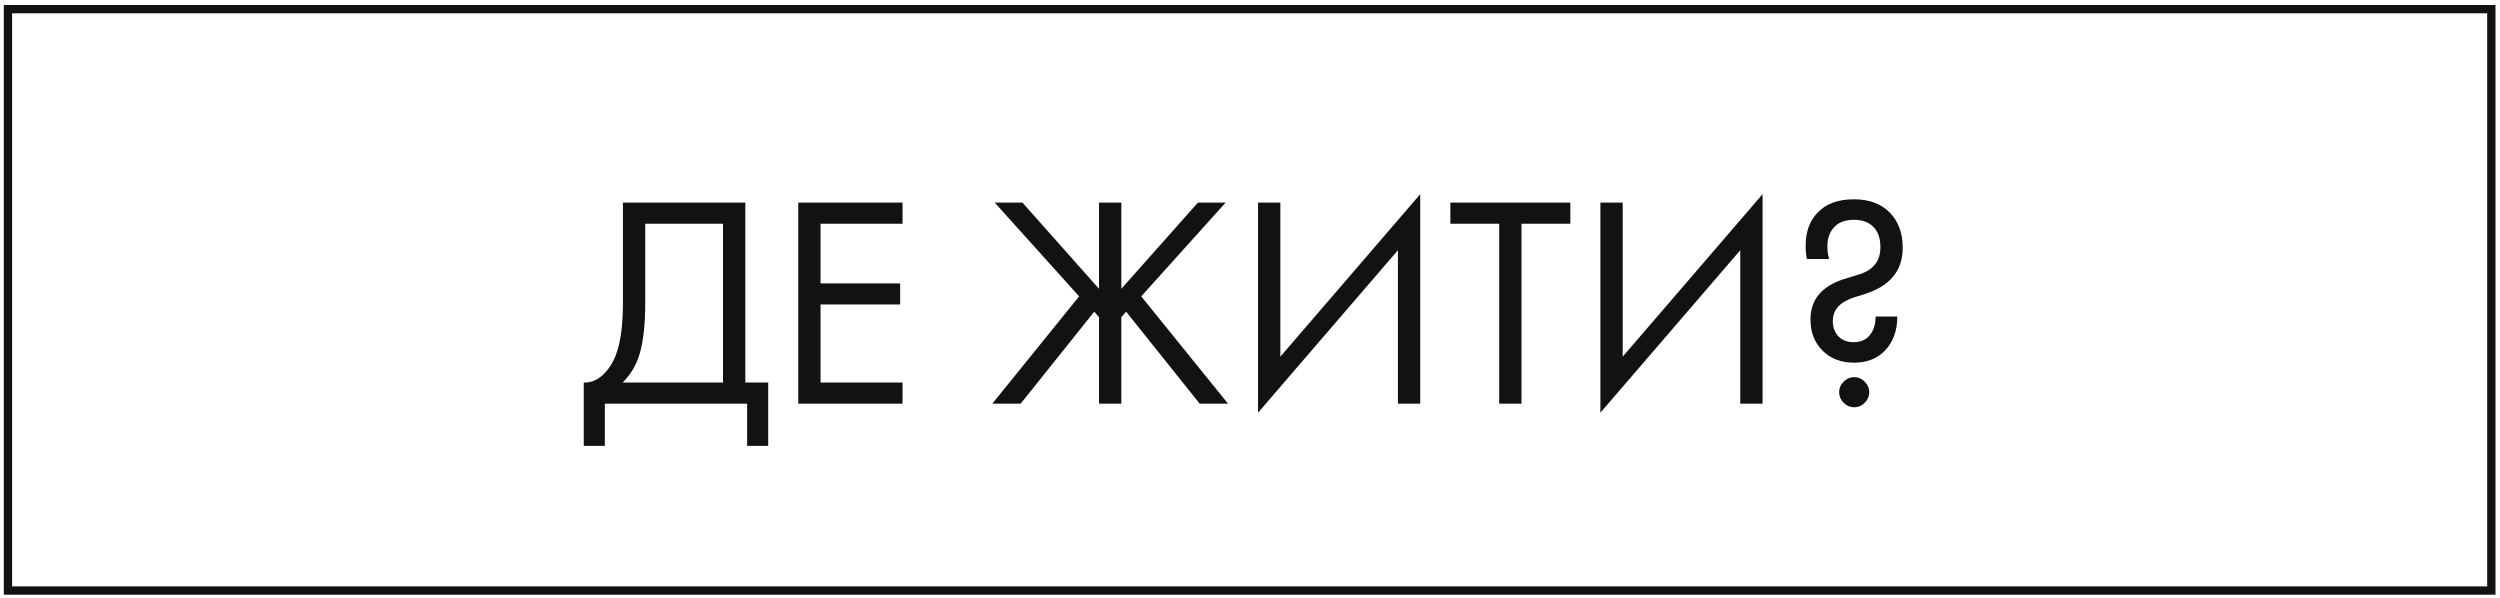
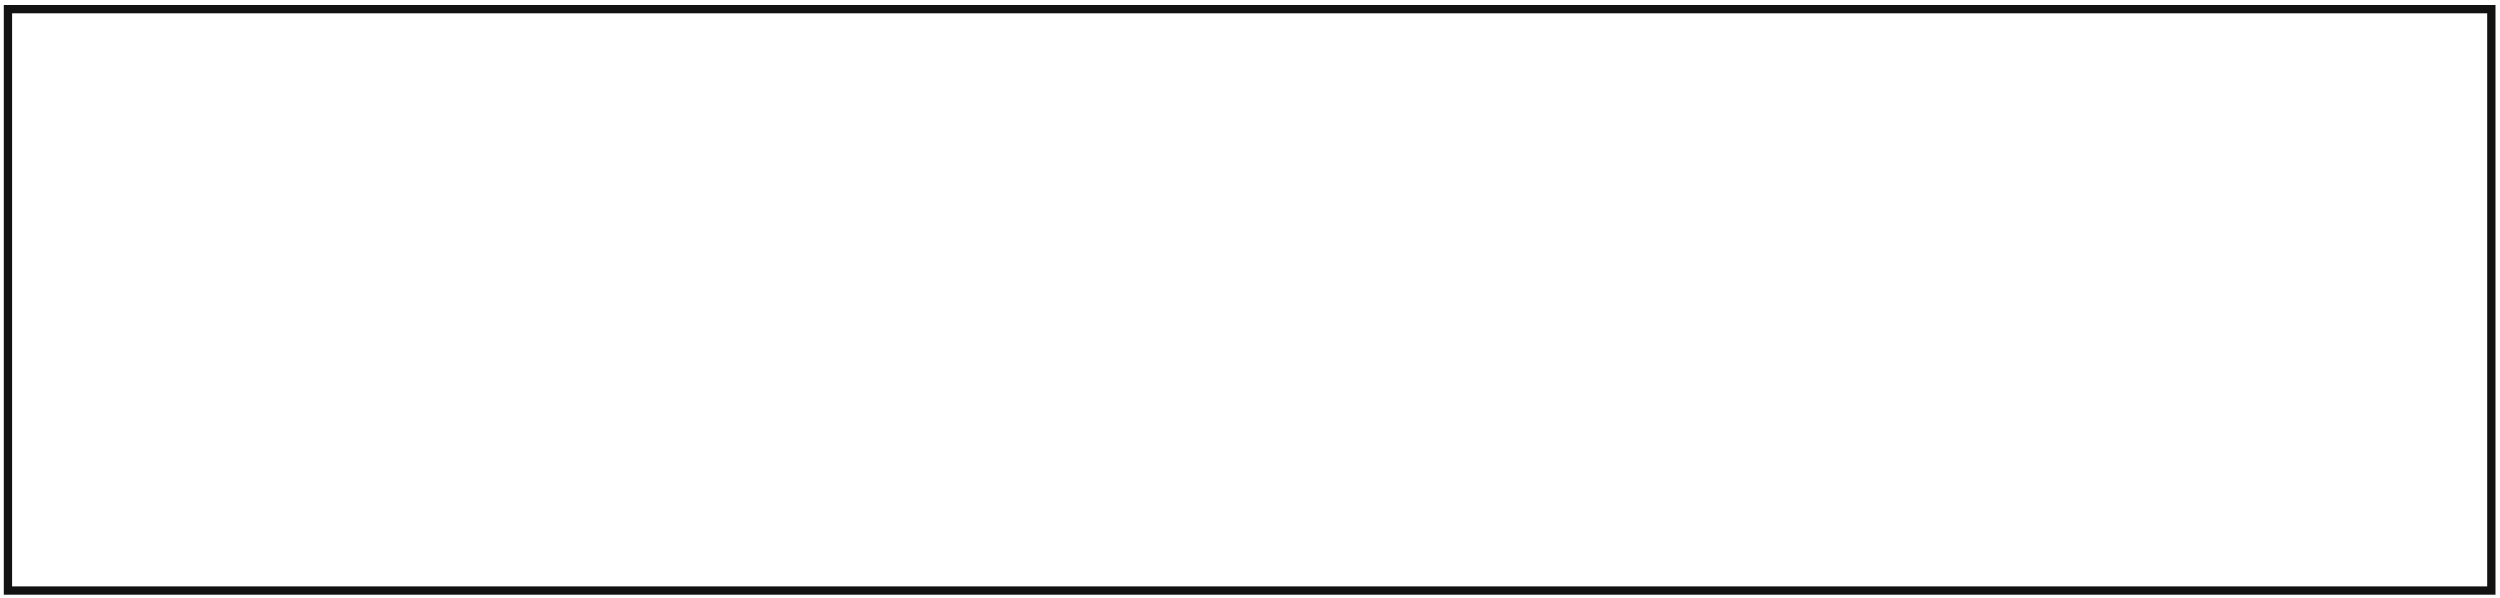
<svg xmlns="http://www.w3.org/2000/svg" width="301" height="72" viewBox="0 0 301 72" fill="none">
  <rect x="0.957" y="1.102" width="299" height="70" stroke="#121212" />
-   <path d="M75.001 24.395H89.735V46.061H92.493V53.682H89.953V48.602H72.823V53.682H70.283V46.061C71.105 46.085 71.855 45.795 72.533 45.19C73.21 44.561 73.742 43.763 74.129 42.795C74.71 41.319 75.001 39.202 75.001 36.444V24.395ZM77.686 26.935V36.444C77.686 39.42 77.396 41.67 76.815 43.194C76.404 44.283 75.787 45.239 74.964 46.061H87.049V26.935H77.686ZM108.667 24.395V26.935H98.795V34.121H108.377V36.661H98.795V46.061H108.667V48.602H96.11V24.395H108.667ZM132.323 24.395H135.008V34.774L144.227 24.395H147.565L137.404 35.682L147.856 48.602H144.444L135.589 37.532L135.008 38.186V48.602H132.323V38.186L131.742 37.532L122.887 48.602H119.475L129.927 35.682L119.766 24.395H123.105L132.323 34.774V24.395ZM168.309 48.602V30.129L151.469 49.69V24.395H154.155V42.94L170.995 23.379V48.602H168.309ZM189.067 26.935H183.187V48.602H180.502V26.935H174.622V24.395H189.067V26.935ZM209.527 48.602V30.129L192.688 49.69V24.395H195.373V42.94L212.213 23.379V48.602H209.527ZM225.821 38.113H228.434C228.434 39.807 227.938 41.174 226.946 42.214C226.027 43.182 224.781 43.666 223.208 43.666C221.66 43.666 220.401 43.182 219.434 42.214C218.466 41.246 217.982 40 217.982 38.476C217.982 36.395 218.998 34.895 221.031 33.976C221.514 33.758 222.107 33.552 222.809 33.359C223.535 33.141 223.958 33.008 224.079 32.96C225.628 32.403 226.402 31.339 226.402 29.766C226.402 28.653 226.087 27.806 225.458 27.226C224.902 26.717 224.164 26.463 223.244 26.463C222.252 26.463 221.49 26.717 220.958 27.226C220.329 27.83 220.014 28.641 220.014 29.657C220.014 30.189 220.087 30.698 220.232 31.181H217.546C217.45 30.722 217.401 30.189 217.401 29.584C217.401 27.939 217.861 26.633 218.78 25.665C219.797 24.552 221.272 23.995 223.208 23.995C225.023 23.995 226.45 24.516 227.491 25.556C228.555 26.621 229.087 28.048 229.087 29.839C229.087 31.266 228.676 32.452 227.853 33.395C227.176 34.169 226.244 34.774 225.059 35.21C224.865 35.282 224.587 35.379 224.224 35.5C223.886 35.597 223.571 35.694 223.281 35.791C222.99 35.887 222.712 35.996 222.446 36.117C221.26 36.674 220.668 37.52 220.668 38.657C220.668 39.432 220.91 40.061 221.393 40.545C221.829 40.98 222.422 41.198 223.172 41.198C223.922 41.198 224.515 40.98 224.95 40.545C225.531 39.964 225.821 39.154 225.821 38.113ZM221.974 48.493C221.611 48.13 221.43 47.706 221.43 47.222C221.43 46.739 221.611 46.315 221.974 45.952C222.337 45.589 222.76 45.408 223.244 45.408C223.728 45.408 224.152 45.589 224.515 45.952C224.877 46.315 225.059 46.739 225.059 47.222C225.059 47.706 224.877 48.13 224.515 48.493C224.152 48.856 223.728 49.037 223.244 49.037C222.76 49.037 222.337 48.856 221.974 48.493Z" fill="#121212" />
</svg>